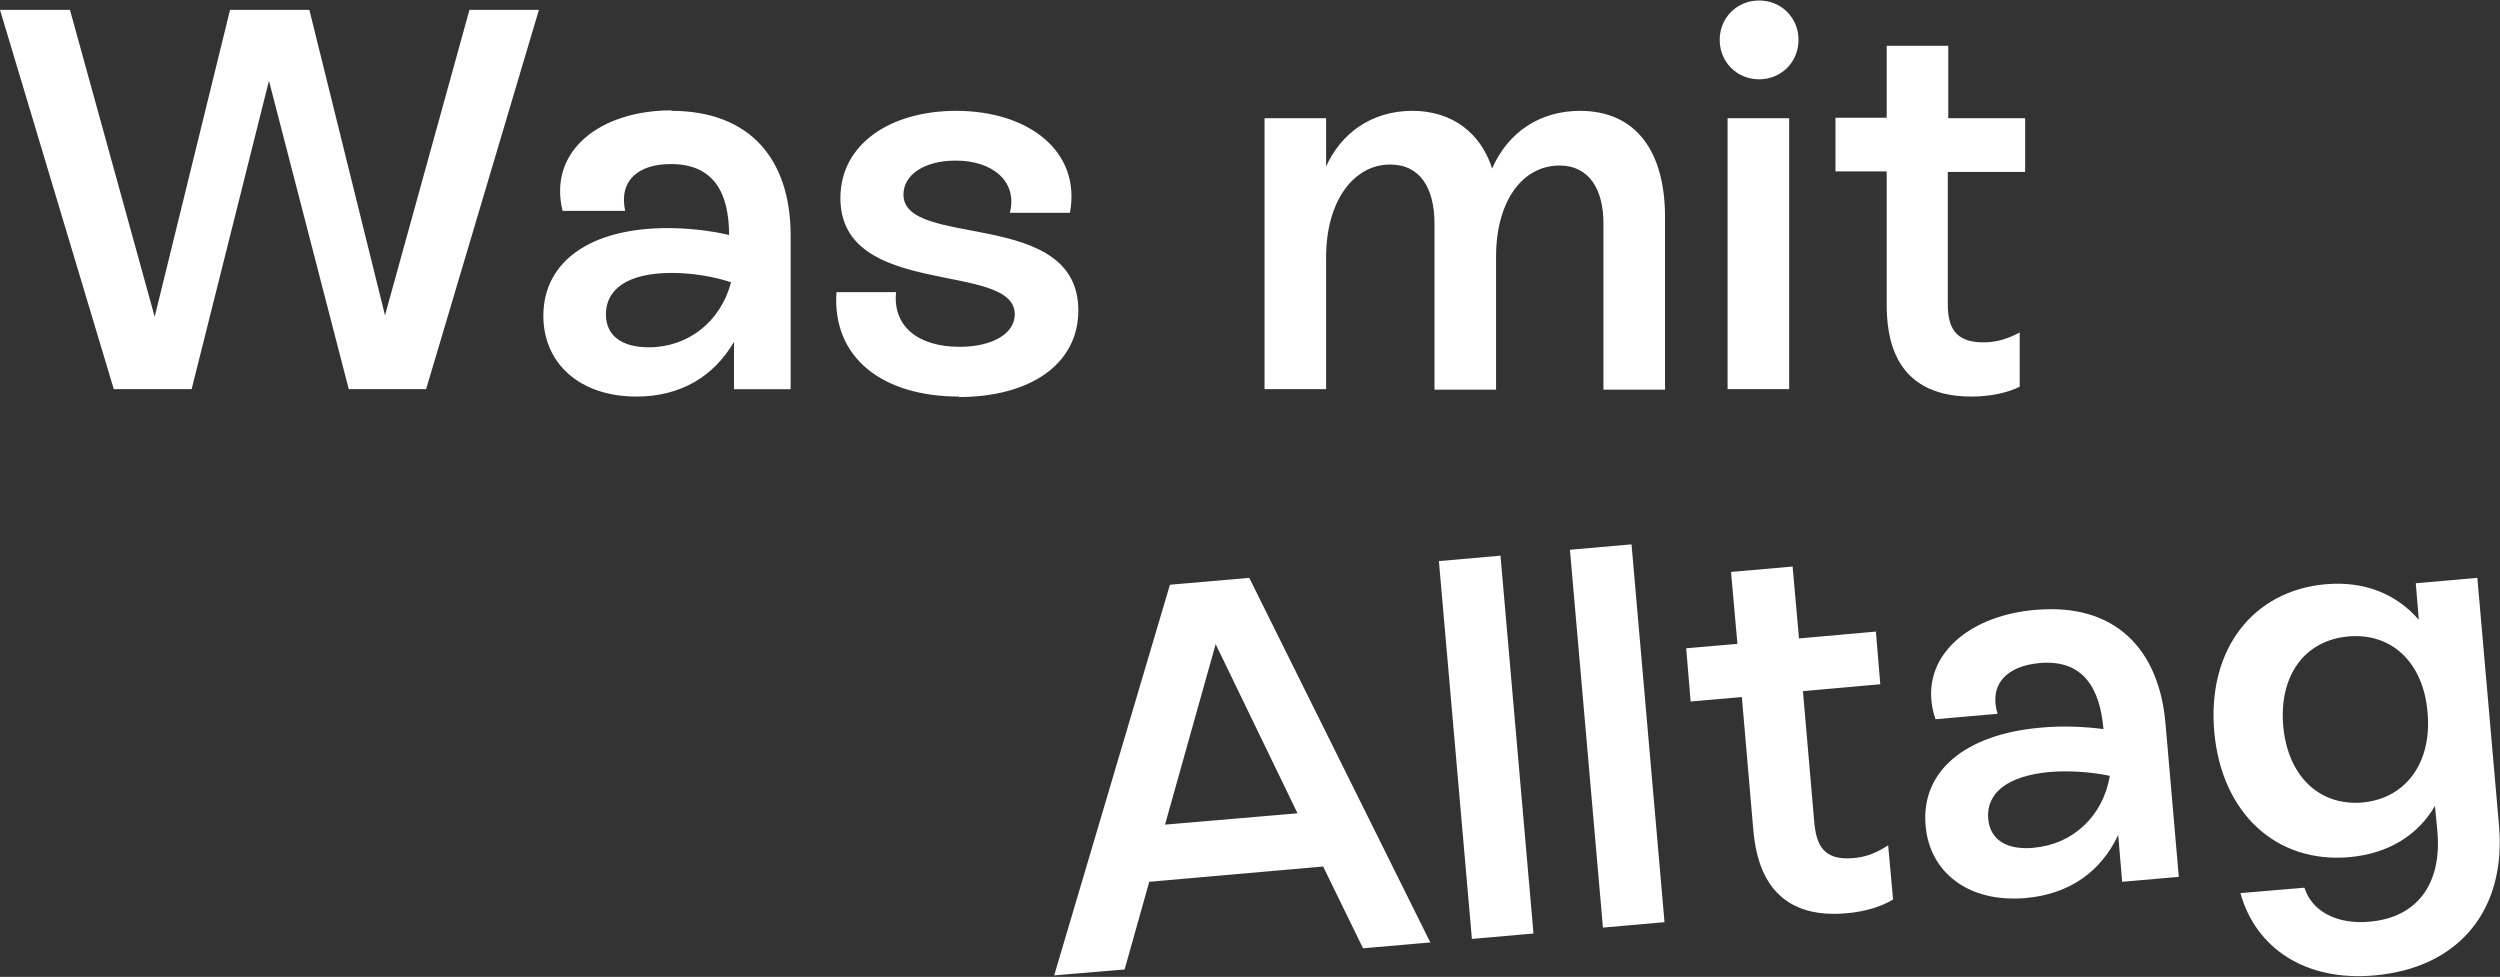
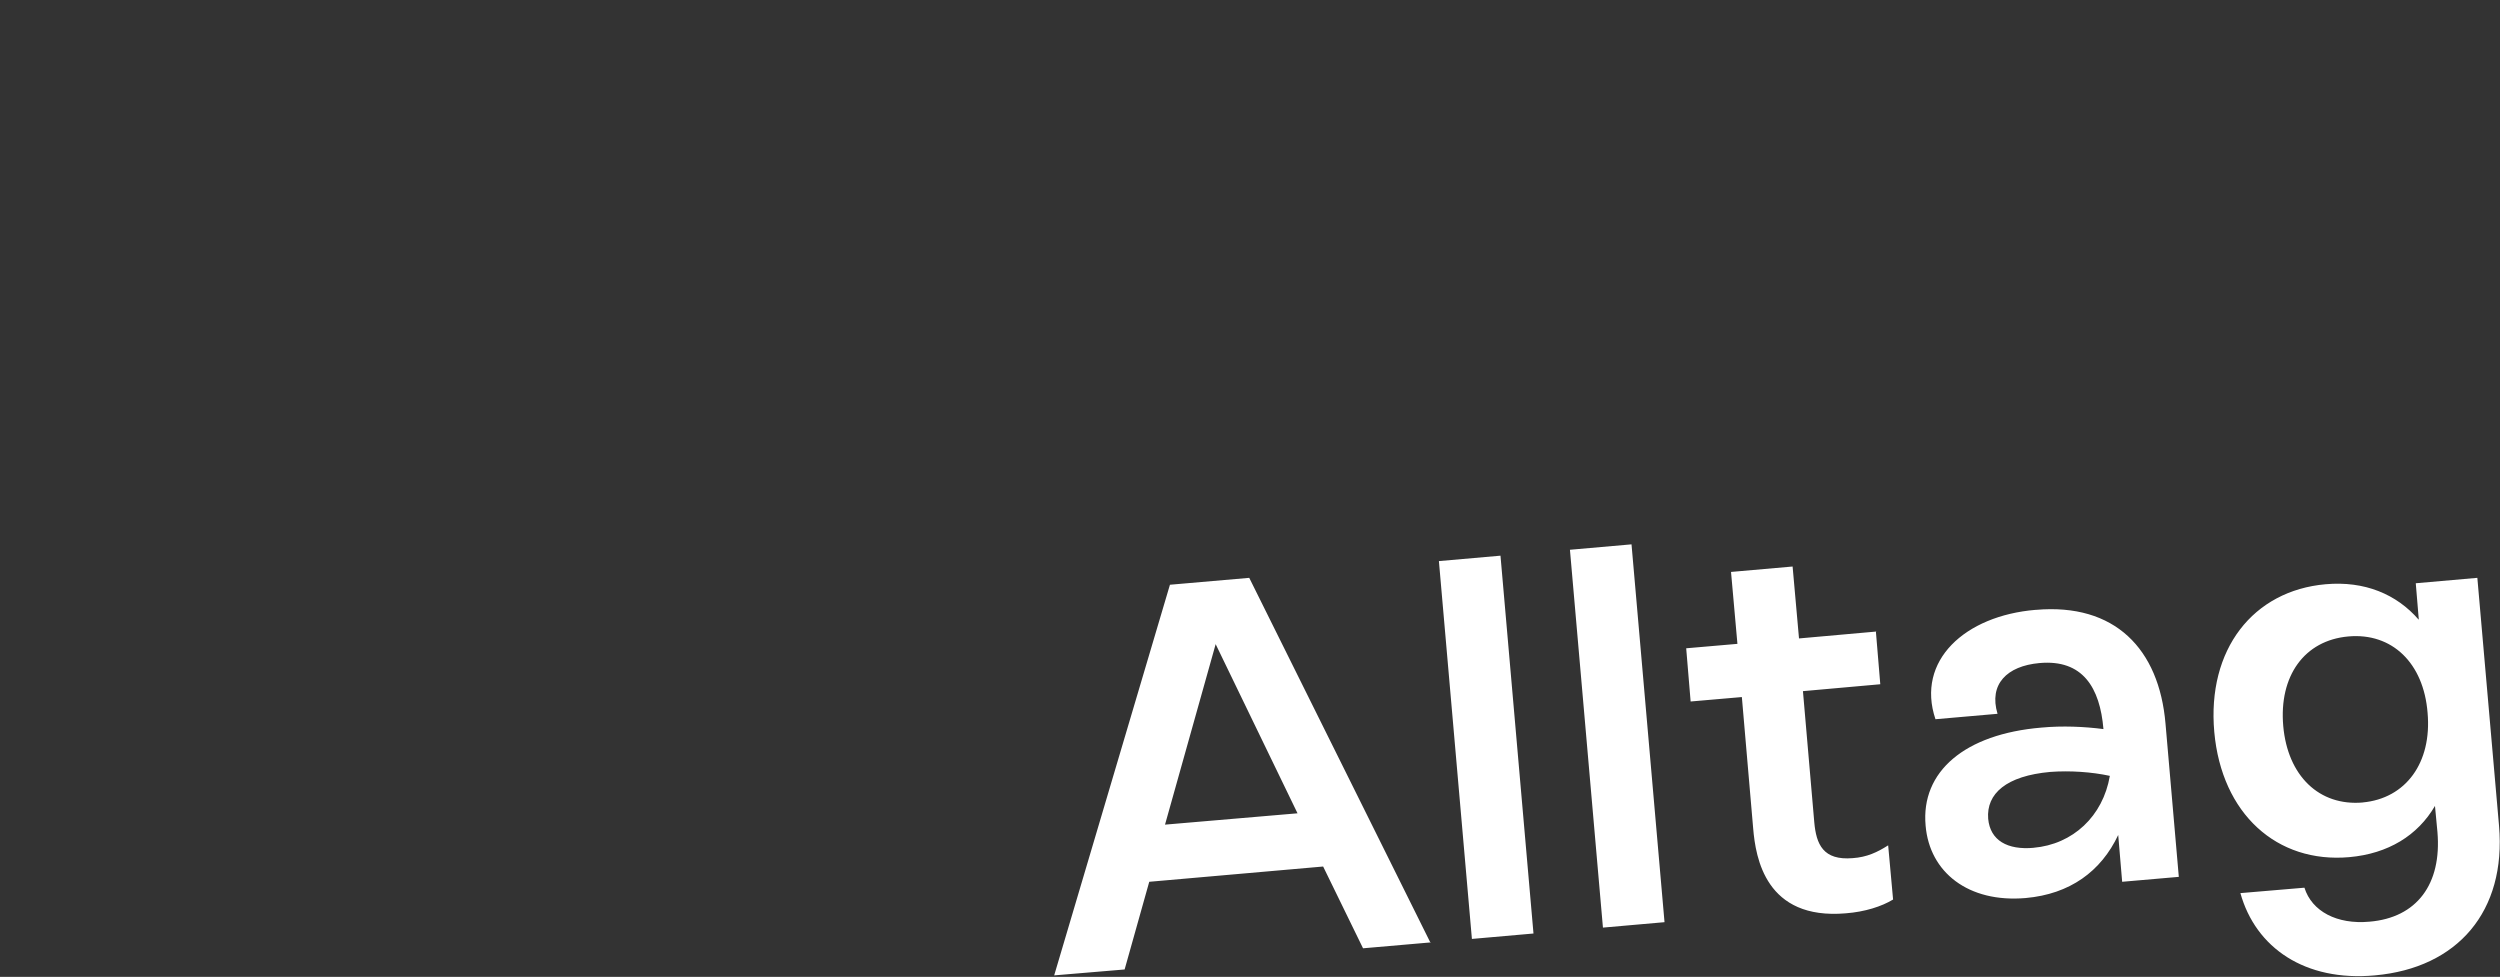
<svg xmlns="http://www.w3.org/2000/svg" id="Ebene_1" viewBox="0 0 50.75 19.83">
  <rect x="0" y="0" width="50.75" height="19.83" fill="#333333" stroke="none" />
  <defs>
    <style>.cls-1{fill:#fff;stroke-width:0px;}</style>
  </defs>
-   <path class="cls-1" d="m41.12,2.4h-1.57V.93h-1.25v1.46h-1.04v1.09h1.04v2.69c0,.59.09,1.88,1.72,1.88.4,0,.74-.08.98-.2v-1.1c-.23.12-.45.2-.74.2-.6,0-.72-.34-.72-.79v-2.67h1.57v-1.09Zm-4.8,0h-1.25v5.5h1.25V2.4Zm-.61-.79c.45,0,.8-.35.8-.8s-.35-.8-.8-.8-.8.35-.8.8.35.8.8.8m-3.63.64c-.83,0-1.47.44-1.79,1.17-.23-.72-.81-1.17-1.62-1.17-.85,0-1.46.48-1.75,1.13v-.98h-1.25v5.5h1.25v-2.68c0-1.14.56-1.88,1.3-1.88.61,0,.9.48.9,1.2v3.37h1.25v-2.7c0-1.12.53-1.85,1.29-1.85.59,0,.89.47.89,1.18v3.37h1.25v-3.5c0-1.34-.59-2.16-1.73-2.16m-12.61,5.81c1.43,0,2.43-.65,2.43-1.76,0-2.09-3.55-1.24-3.55-2.35,0-.4.42-.69,1.06-.69.76,0,1.26.43,1.1,1.06h1.22c.23-1.25-.84-2.07-2.31-2.07-1.33,0-2.35.67-2.35,1.77,0,2.06,3.54,1.27,3.54,2.36,0,.39-.45.66-1.12.66-.86,0-1.36-.43-1.29-1.11h-1.21c-.09,1.33.93,2.12,2.49,2.12m-6.3-1c-.54,0-.87-.23-.87-.67,0-.51.44-.84,1.34-.84.4,0,.84.07,1.2.19-.21.8-.87,1.32-1.67,1.32m.46-4.81c-1.43,0-2.51.81-2.21,2.04h1.27c-.13-.62.27-.95.93-.95.88,0,1.18.6,1.18,1.44-.38-.09-.83-.14-1.25-.14-1.55,0-2.52.67-2.52,1.78,0,.96.73,1.64,1.89,1.64.9,0,1.57-.41,1.98-1.11v.96h1.15v-3.12c0-1.53-.81-2.53-2.42-2.53m-5.81,4.17L6.28.2h-1.61l-1.53,6.23L1.42.2H0l2.31,7.7h1.58l1.57-6.26,1.62,6.26h1.57L10.94.2h-1.41l-1.72,6.22Z" />
  <path class="cls-1" d="m47.97,16.29c-.89.08-1.53-.54-1.62-1.55-.09-1.02.43-1.74,1.32-1.82.89-.08,1.53.54,1.61,1.55.09,1.01-.44,1.74-1.32,1.82m1.14-3.71c-.45-.52-1.1-.79-1.89-.72-1.47.13-2.41,1.32-2.26,3,.15,1.66,1.27,2.67,2.74,2.54.79-.07,1.39-.44,1.74-1.04l.05.53c.09,1.06-.42,1.74-1.38,1.82-.66.06-1.17-.21-1.32-.69l-1.3.11c.31,1.11,1.31,1.8,2.73,1.67,1.68-.15,2.67-1.3,2.52-3.04l-.44-5.03-1.25.11.06.72Zm-7.81,4.63c-.54.05-.89-.15-.93-.59-.04-.51.37-.87,1.26-.95.4-.03.84,0,1.21.08-.14.82-.75,1.39-1.55,1.46m.04-4.83c-1.43.12-2.43,1.03-2.03,2.22l1.26-.11c-.18-.6.19-.97.85-1.03.88-.08,1.23.5,1.3,1.34-.39-.05-.83-.07-1.26-.03-1.55.13-2.45.89-2.35,1.99.08.95.87,1.57,2.03,1.47.9-.08,1.53-.54,1.88-1.28l.08.95,1.15-.1-.27-3.11c-.13-1.52-1.03-2.45-2.63-2.31m-3.24.44l-1.57.14-.13-1.46-1.25.11.13,1.46-1.04.09.09,1.08,1.04-.09.23,2.67c.05.59.25,1.86,1.88,1.72.39-.03.73-.14.96-.28l-.1-1.1c-.22.14-.43.24-.72.26-.6.05-.74-.28-.78-.73l-.23-2.66,1.57-.14-.09-1.08Zm-4.3,5.9l-.67-7.67-1.25.11.67,7.67,1.25-.11Zm-2.66.23l-.67-7.67-1.25.11.67,7.67,1.25-.11Zm-6.45-5.87l1.66,3.43-2.69.23,1.03-3.67Zm4.36,6.06l-3.68-7.41-1.61.14-2.35,7.93,1.43-.12.5-1.78,3.53-.31.81,1.66,1.38-.12Z" />
</svg>